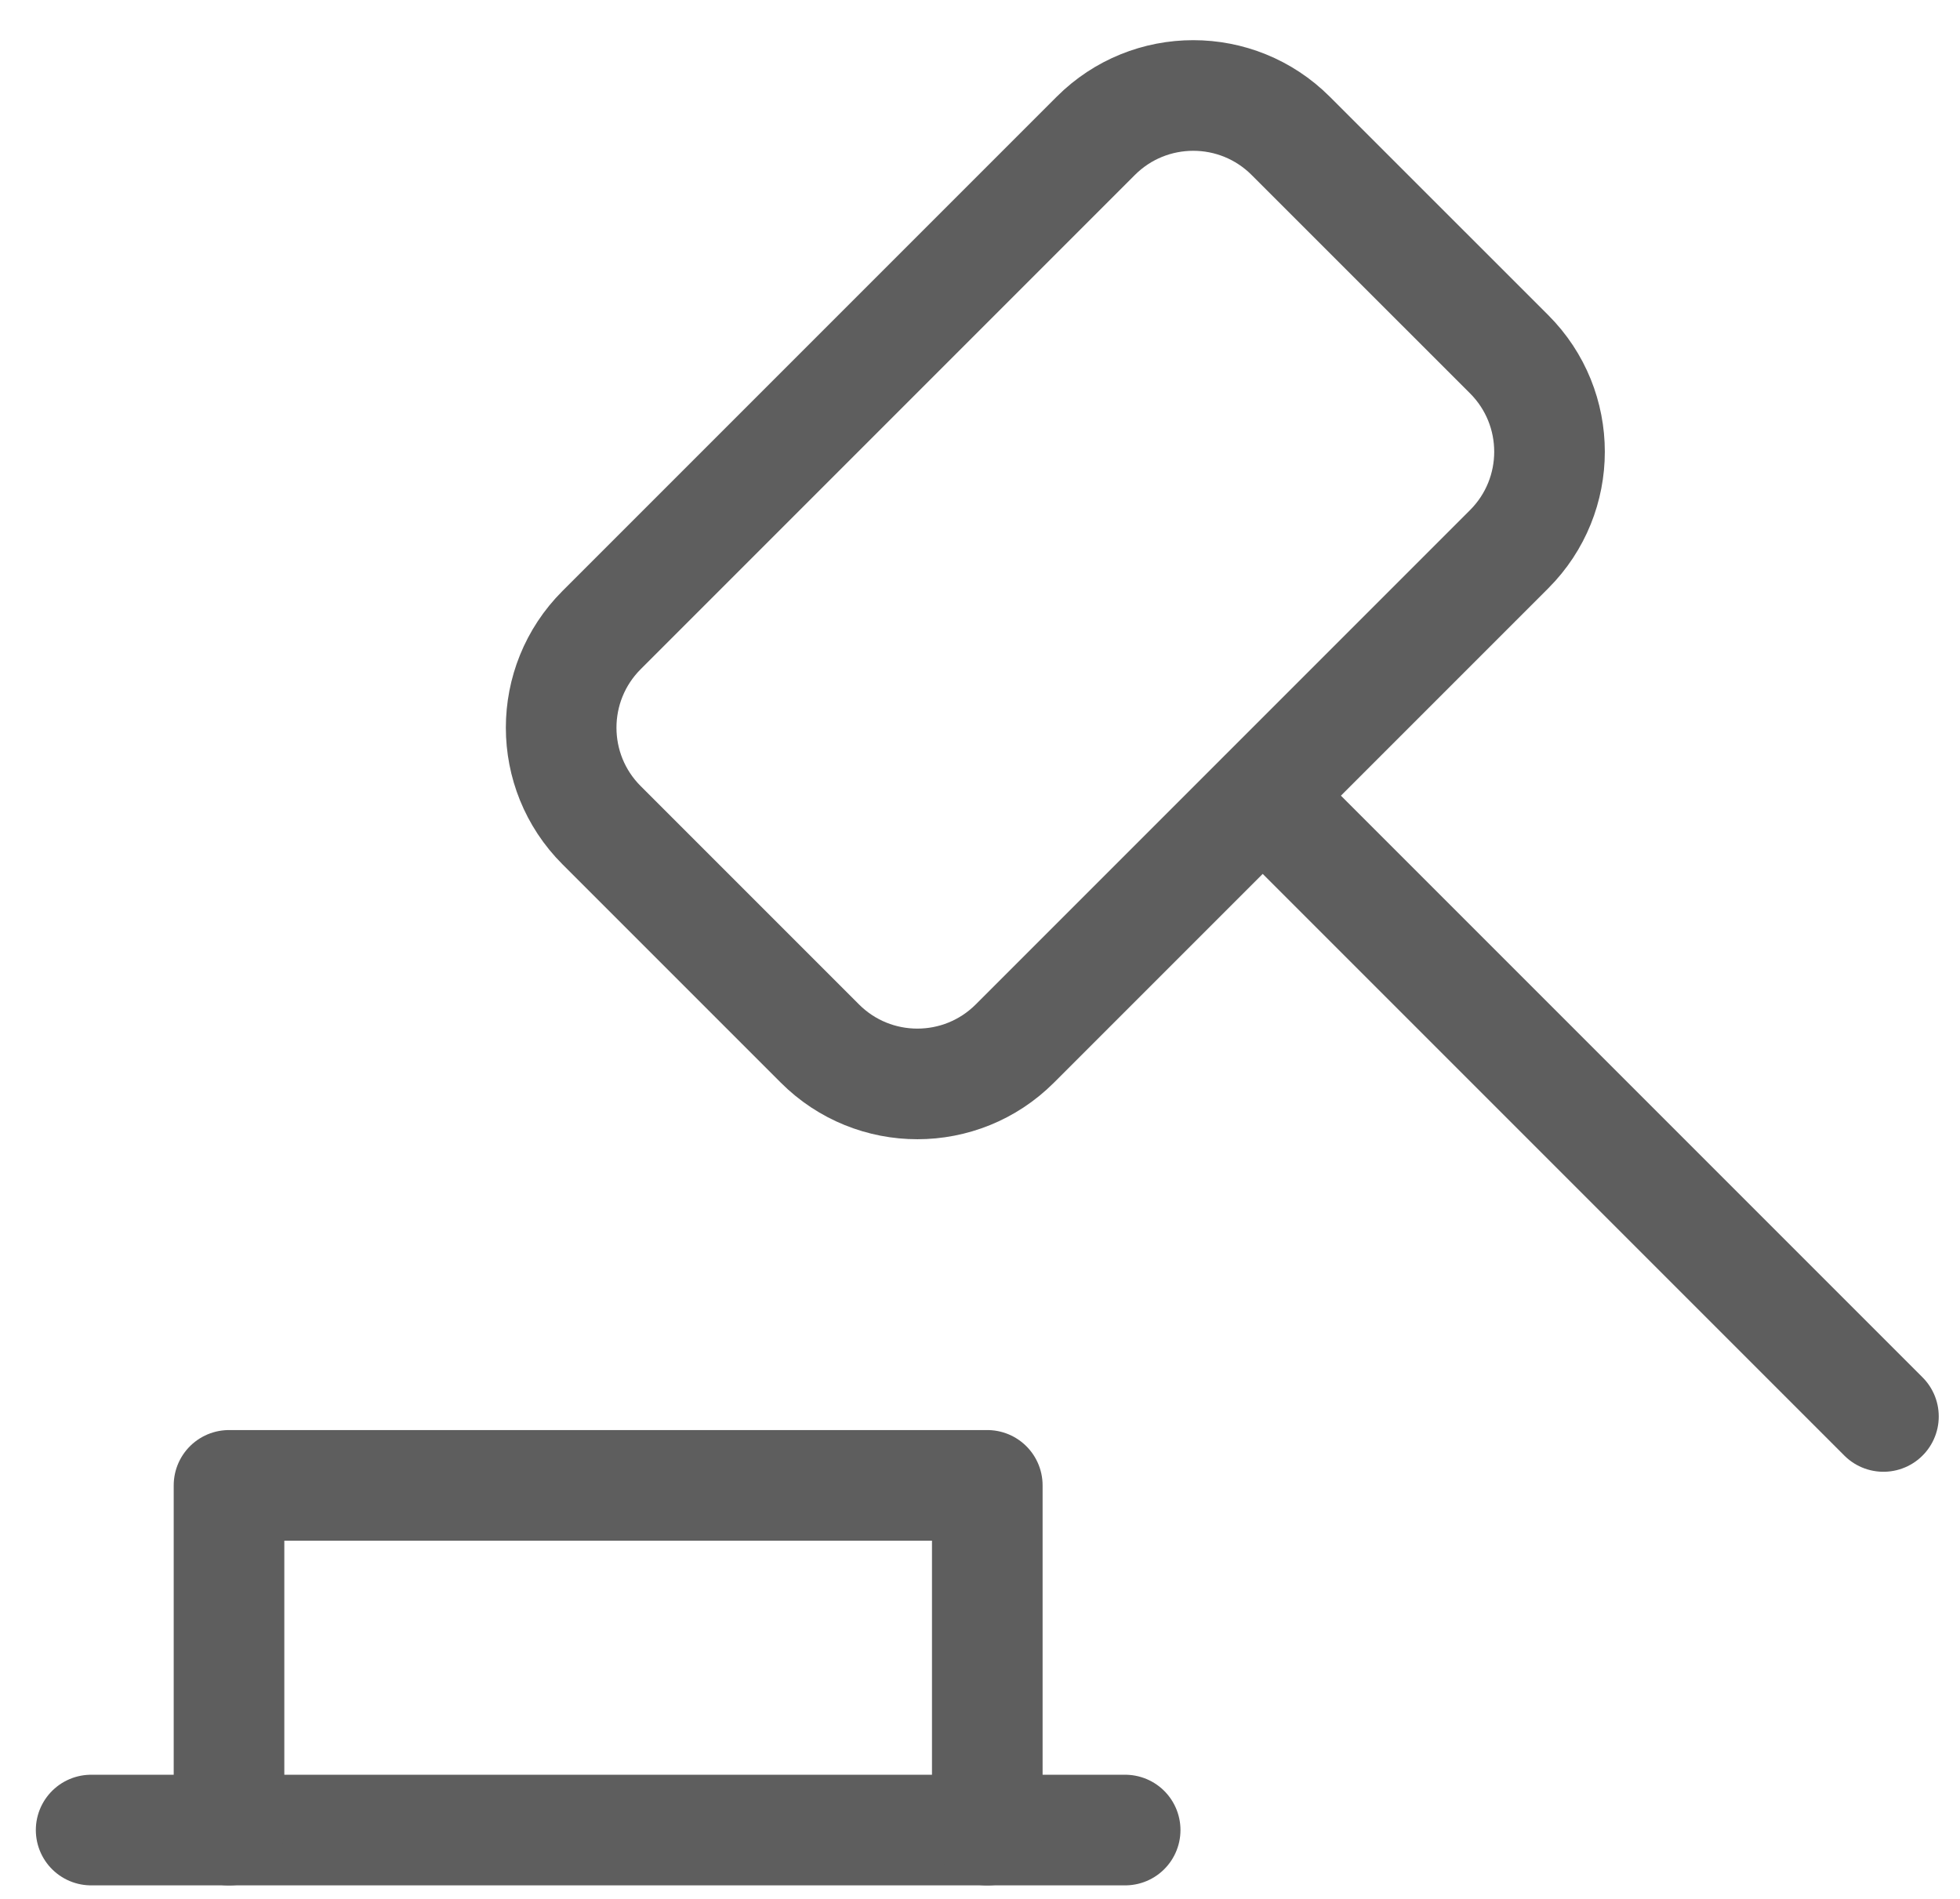
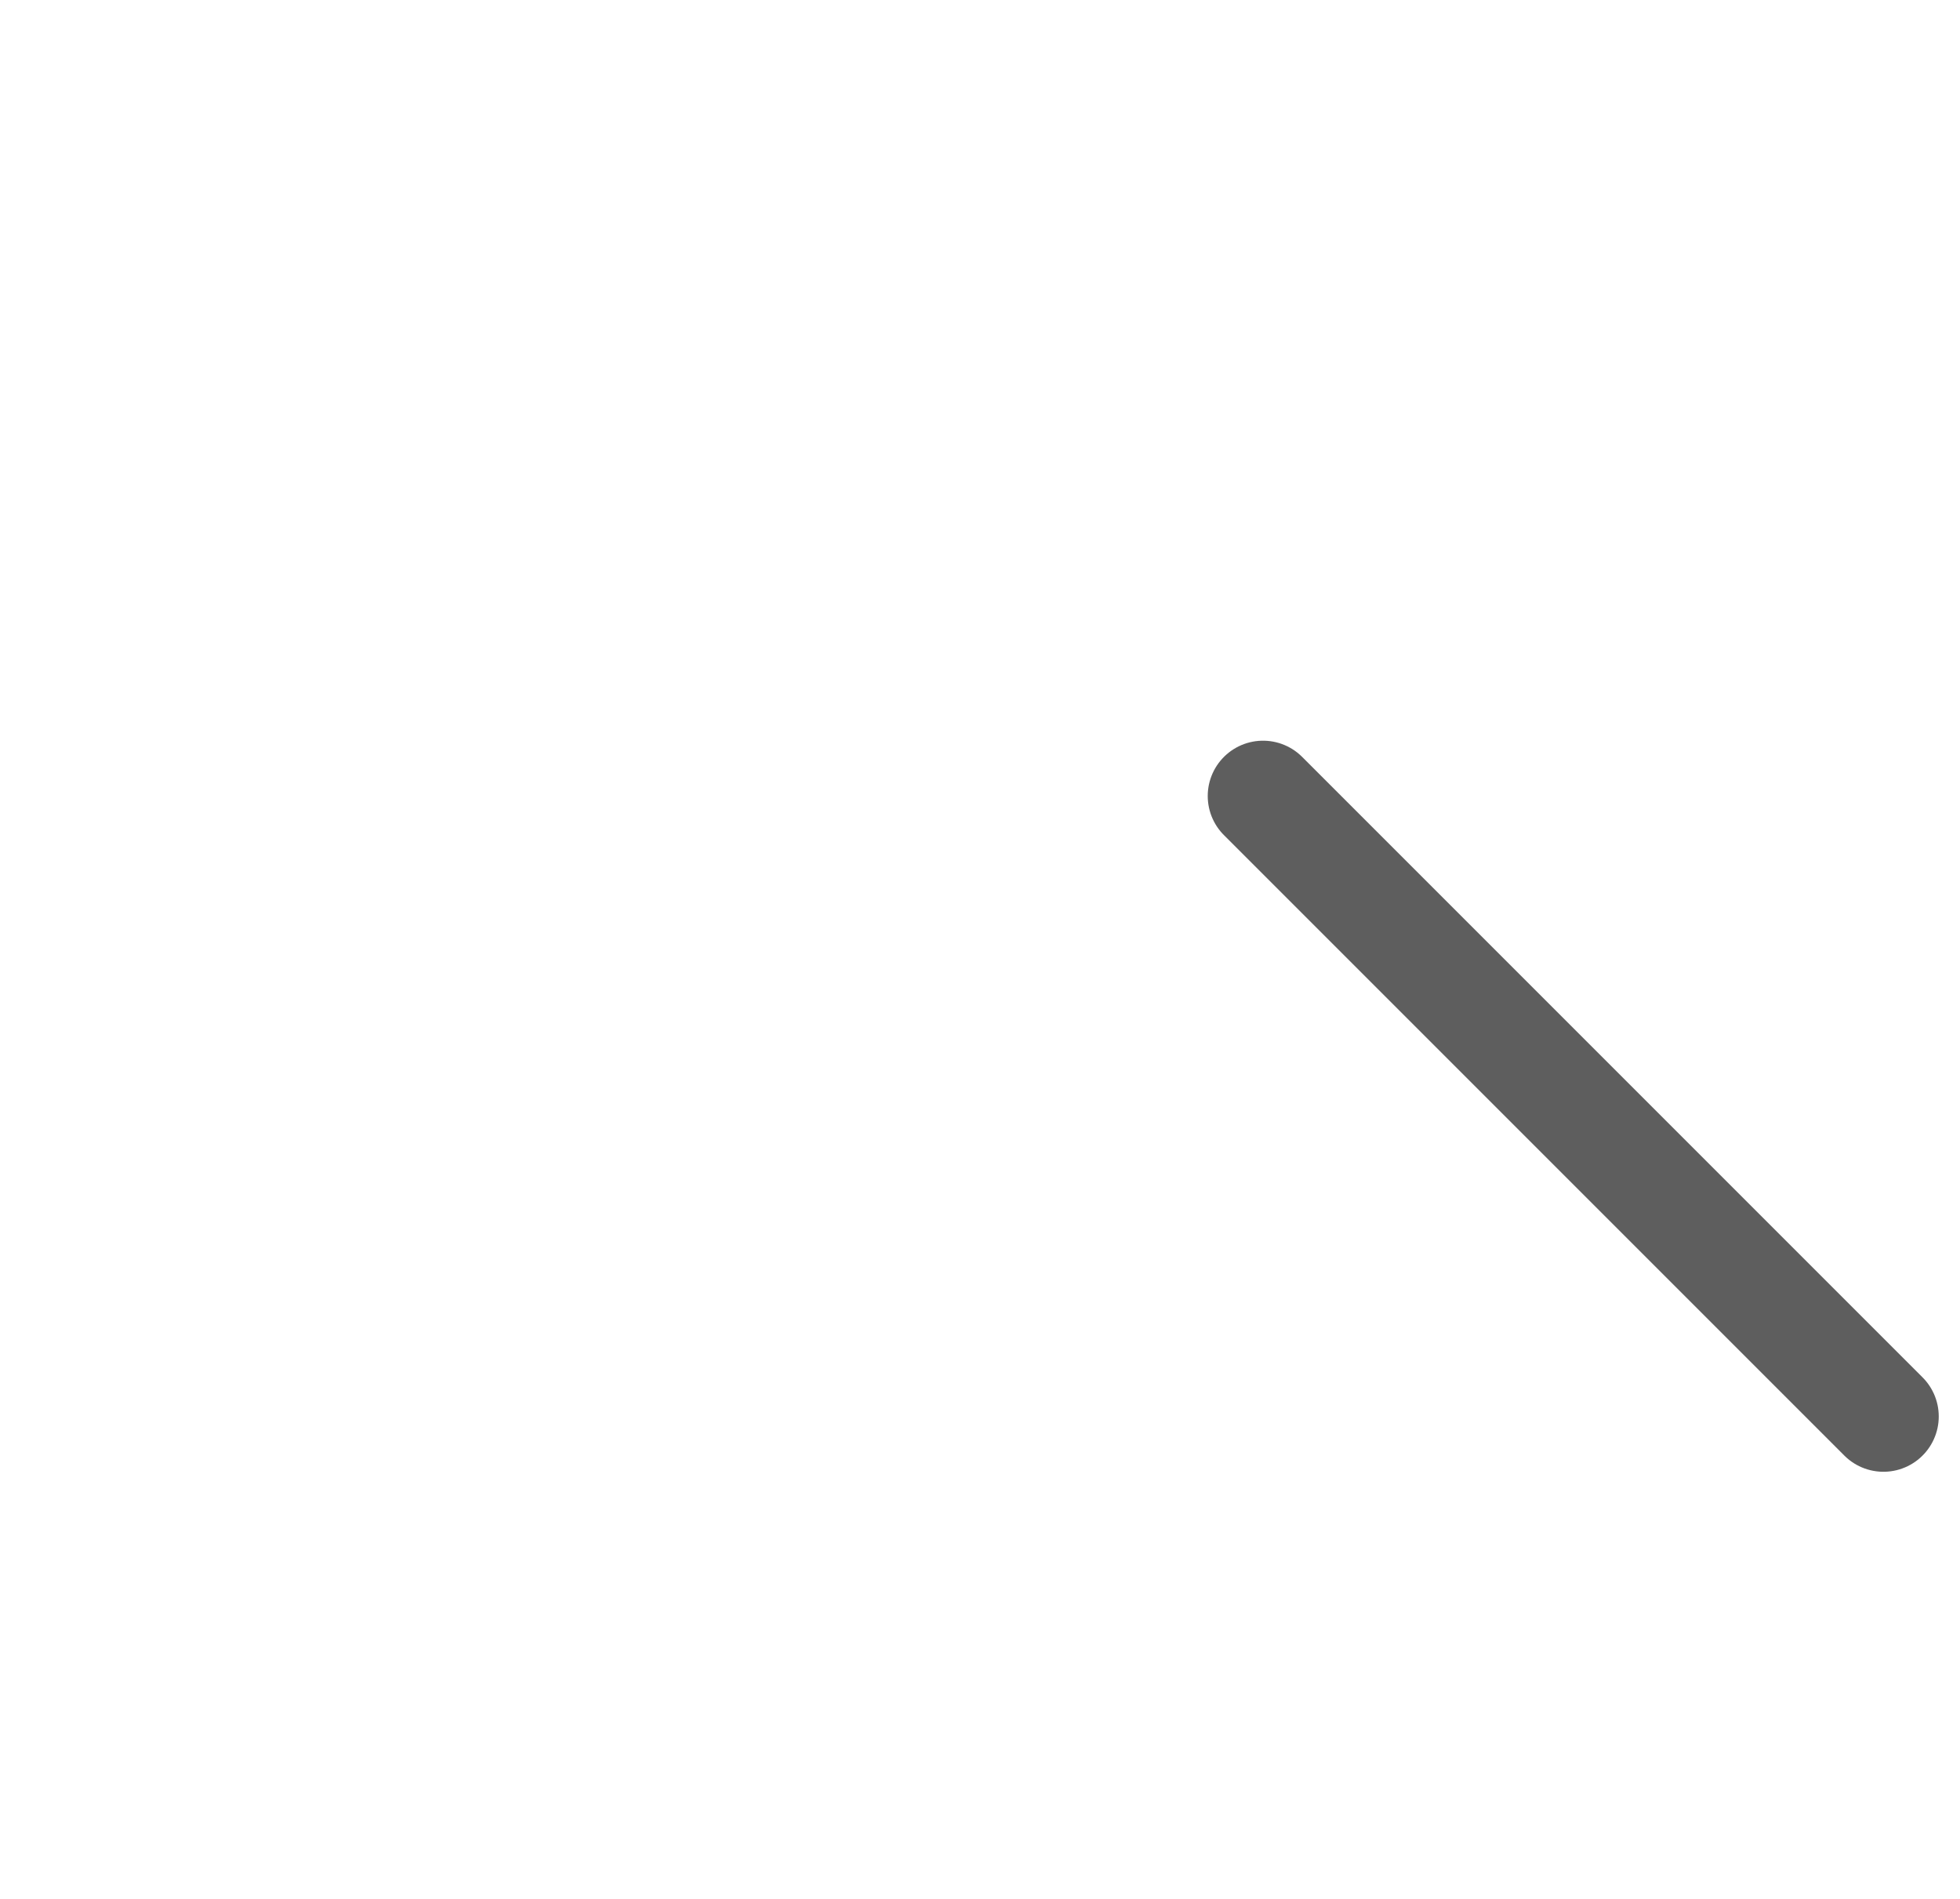
<svg xmlns="http://www.w3.org/2000/svg" width="32" height="31" viewBox="0 0 32 31" fill="none">
-   <path d="M1.488 29.876H18.37" stroke="#5E5E5E" stroke-width="1.806" stroke-linecap="round" stroke-linejoin="round" />
-   <path d="M16.119 29.877V24.249H3.739V29.877" stroke="#5E5E5E" stroke-width="1.806" stroke-linecap="round" stroke-linejoin="round" />
-   <path d="M17.89 2.218L9.821 10.287C8.942 11.167 8.942 12.592 9.821 13.471L13.386 17.036C14.265 17.915 15.69 17.915 16.569 17.036L24.639 8.966C25.518 8.087 25.518 6.662 24.639 5.783L21.073 2.218C20.194 1.339 18.769 1.339 17.89 2.218Z" stroke="#5E5E5E" stroke-width="1.806" stroke-linecap="round" stroke-linejoin="round" />
  <path d="M20.621 12.995L30.75 23.124" stroke="#5E5E5E" stroke-width="1.806" stroke-linecap="round" stroke-linejoin="round" />
</svg>